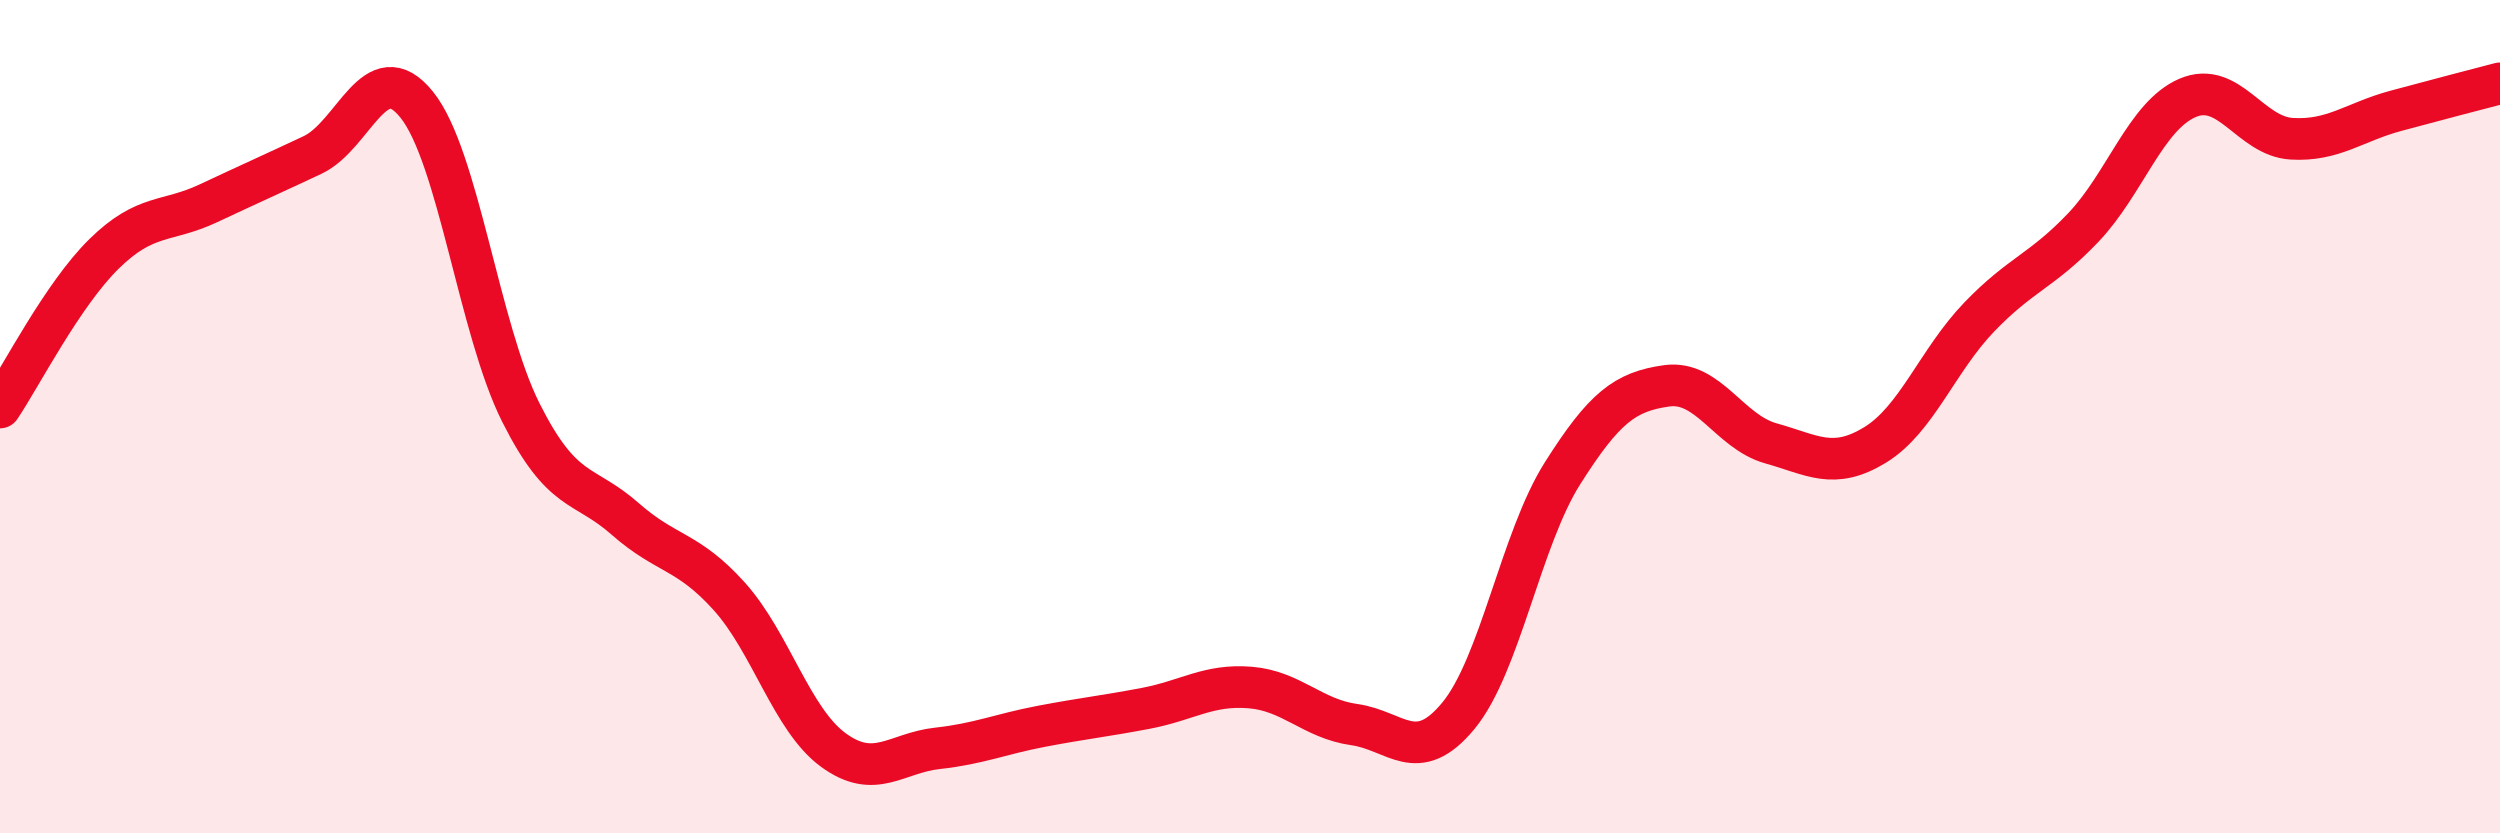
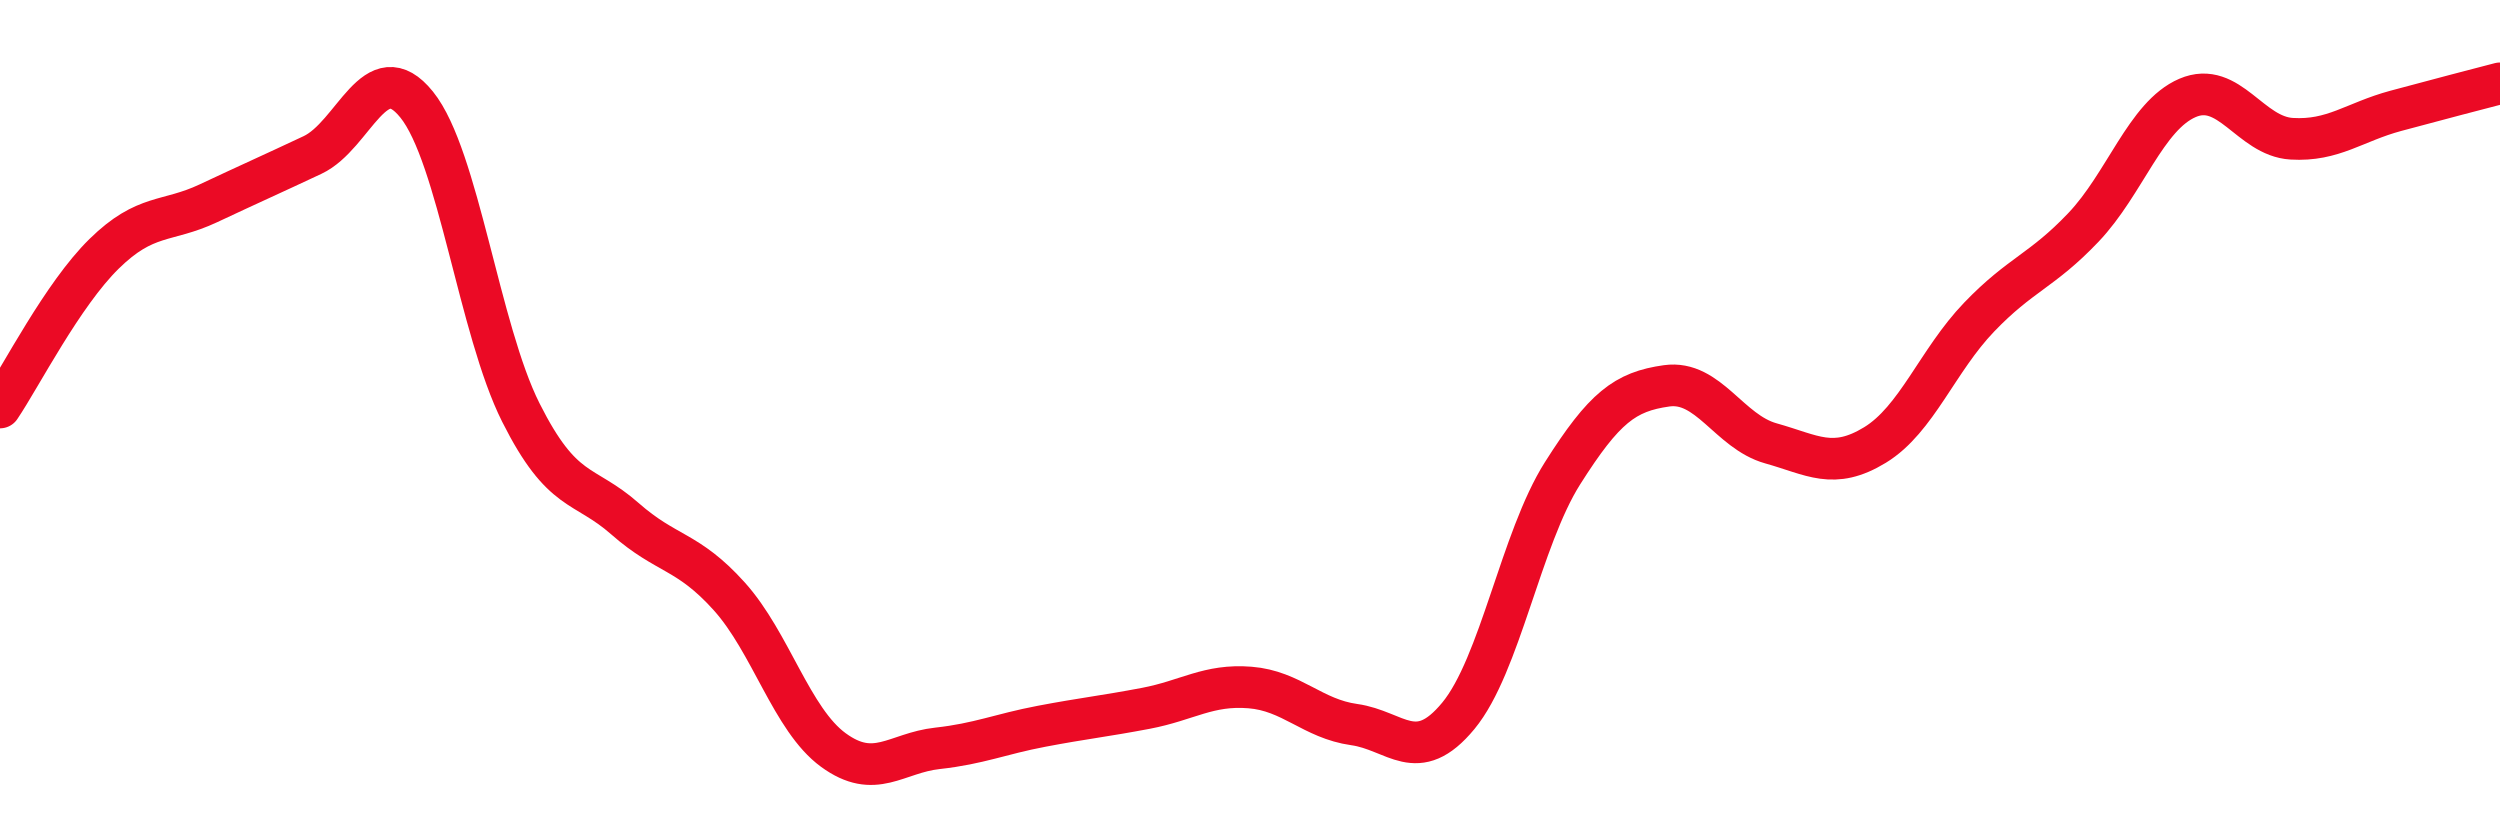
<svg xmlns="http://www.w3.org/2000/svg" width="60" height="20" viewBox="0 0 60 20">
-   <path d="M 0,9.78 C 0.5,9.04 1.5,7.07 2.5,6.09 C 3.5,5.11 4,5.35 5,4.88 C 6,4.41 6.5,4.19 7.5,3.72 C 8.5,3.25 9,1.27 10,2.51 C 11,3.75 11.5,7.91 12.5,9.9 C 13.5,11.89 14,11.57 15,12.45 C 16,13.33 16.5,13.2 17.5,14.31 C 18.5,15.42 19,17.27 20,18 C 21,18.73 21.5,18.07 22.5,17.96 C 23.5,17.85 24,17.62 25,17.43 C 26,17.24 26.5,17.19 27.5,17 C 28.5,16.81 29,16.42 30,16.5 C 31,16.58 31.5,17.25 32.5,17.39 C 33.5,17.53 34,18.39 35,17.18 C 36,15.97 36.5,12.94 37.5,11.36 C 38.5,9.78 39,9.4 40,9.26 C 41,9.12 41.5,10.36 42.5,10.64 C 43.5,10.92 44,11.29 45,10.68 C 46,10.07 46.5,8.65 47.5,7.61 C 48.5,6.57 49,6.51 50,5.46 C 51,4.41 51.5,2.78 52.5,2.35 C 53.5,1.92 54,3.27 55,3.33 C 56,3.39 56.5,2.93 57.5,2.66 C 58.5,2.39 59.5,2.13 60,2L60 20L0 20Z" fill="#EB0A25" opacity="0.1" stroke-linecap="round" stroke-linejoin="round" />
  <path d="M 0,9.78 C 0.5,9.04 1.5,7.07 2.5,6.09 C 3.5,5.11 4,5.35 5,4.88 C 6,4.41 6.5,4.19 7.5,3.72 C 8.5,3.25 9,1.27 10,2.51 C 11,3.75 11.5,7.91 12.5,9.9 C 13.5,11.89 14,11.57 15,12.45 C 16,13.33 16.5,13.2 17.5,14.31 C 18.5,15.42 19,17.27 20,18 C 21,18.73 21.5,18.07 22.5,17.96 C 23.5,17.85 24,17.62 25,17.43 C 26,17.24 26.5,17.19 27.5,17 C 28.5,16.81 29,16.42 30,16.5 C 31,16.58 31.5,17.25 32.5,17.39 C 33.5,17.53 34,18.39 35,17.18 C 36,15.97 36.5,12.94 37.5,11.36 C 38.5,9.78 39,9.4 40,9.26 C 41,9.12 41.5,10.36 42.5,10.64 C 43.5,10.92 44,11.29 45,10.68 C 46,10.07 46.5,8.65 47.5,7.61 C 48.5,6.57 49,6.51 50,5.46 C 51,4.41 51.5,2.78 52.5,2.35 C 53.5,1.92 54,3.27 55,3.33 C 56,3.39 56.5,2.93 57.5,2.66 C 58.5,2.39 59.5,2.13 60,2" stroke="#EB0A25" stroke-width="1" fill="none" stroke-linecap="round" stroke-linejoin="round" />
</svg>